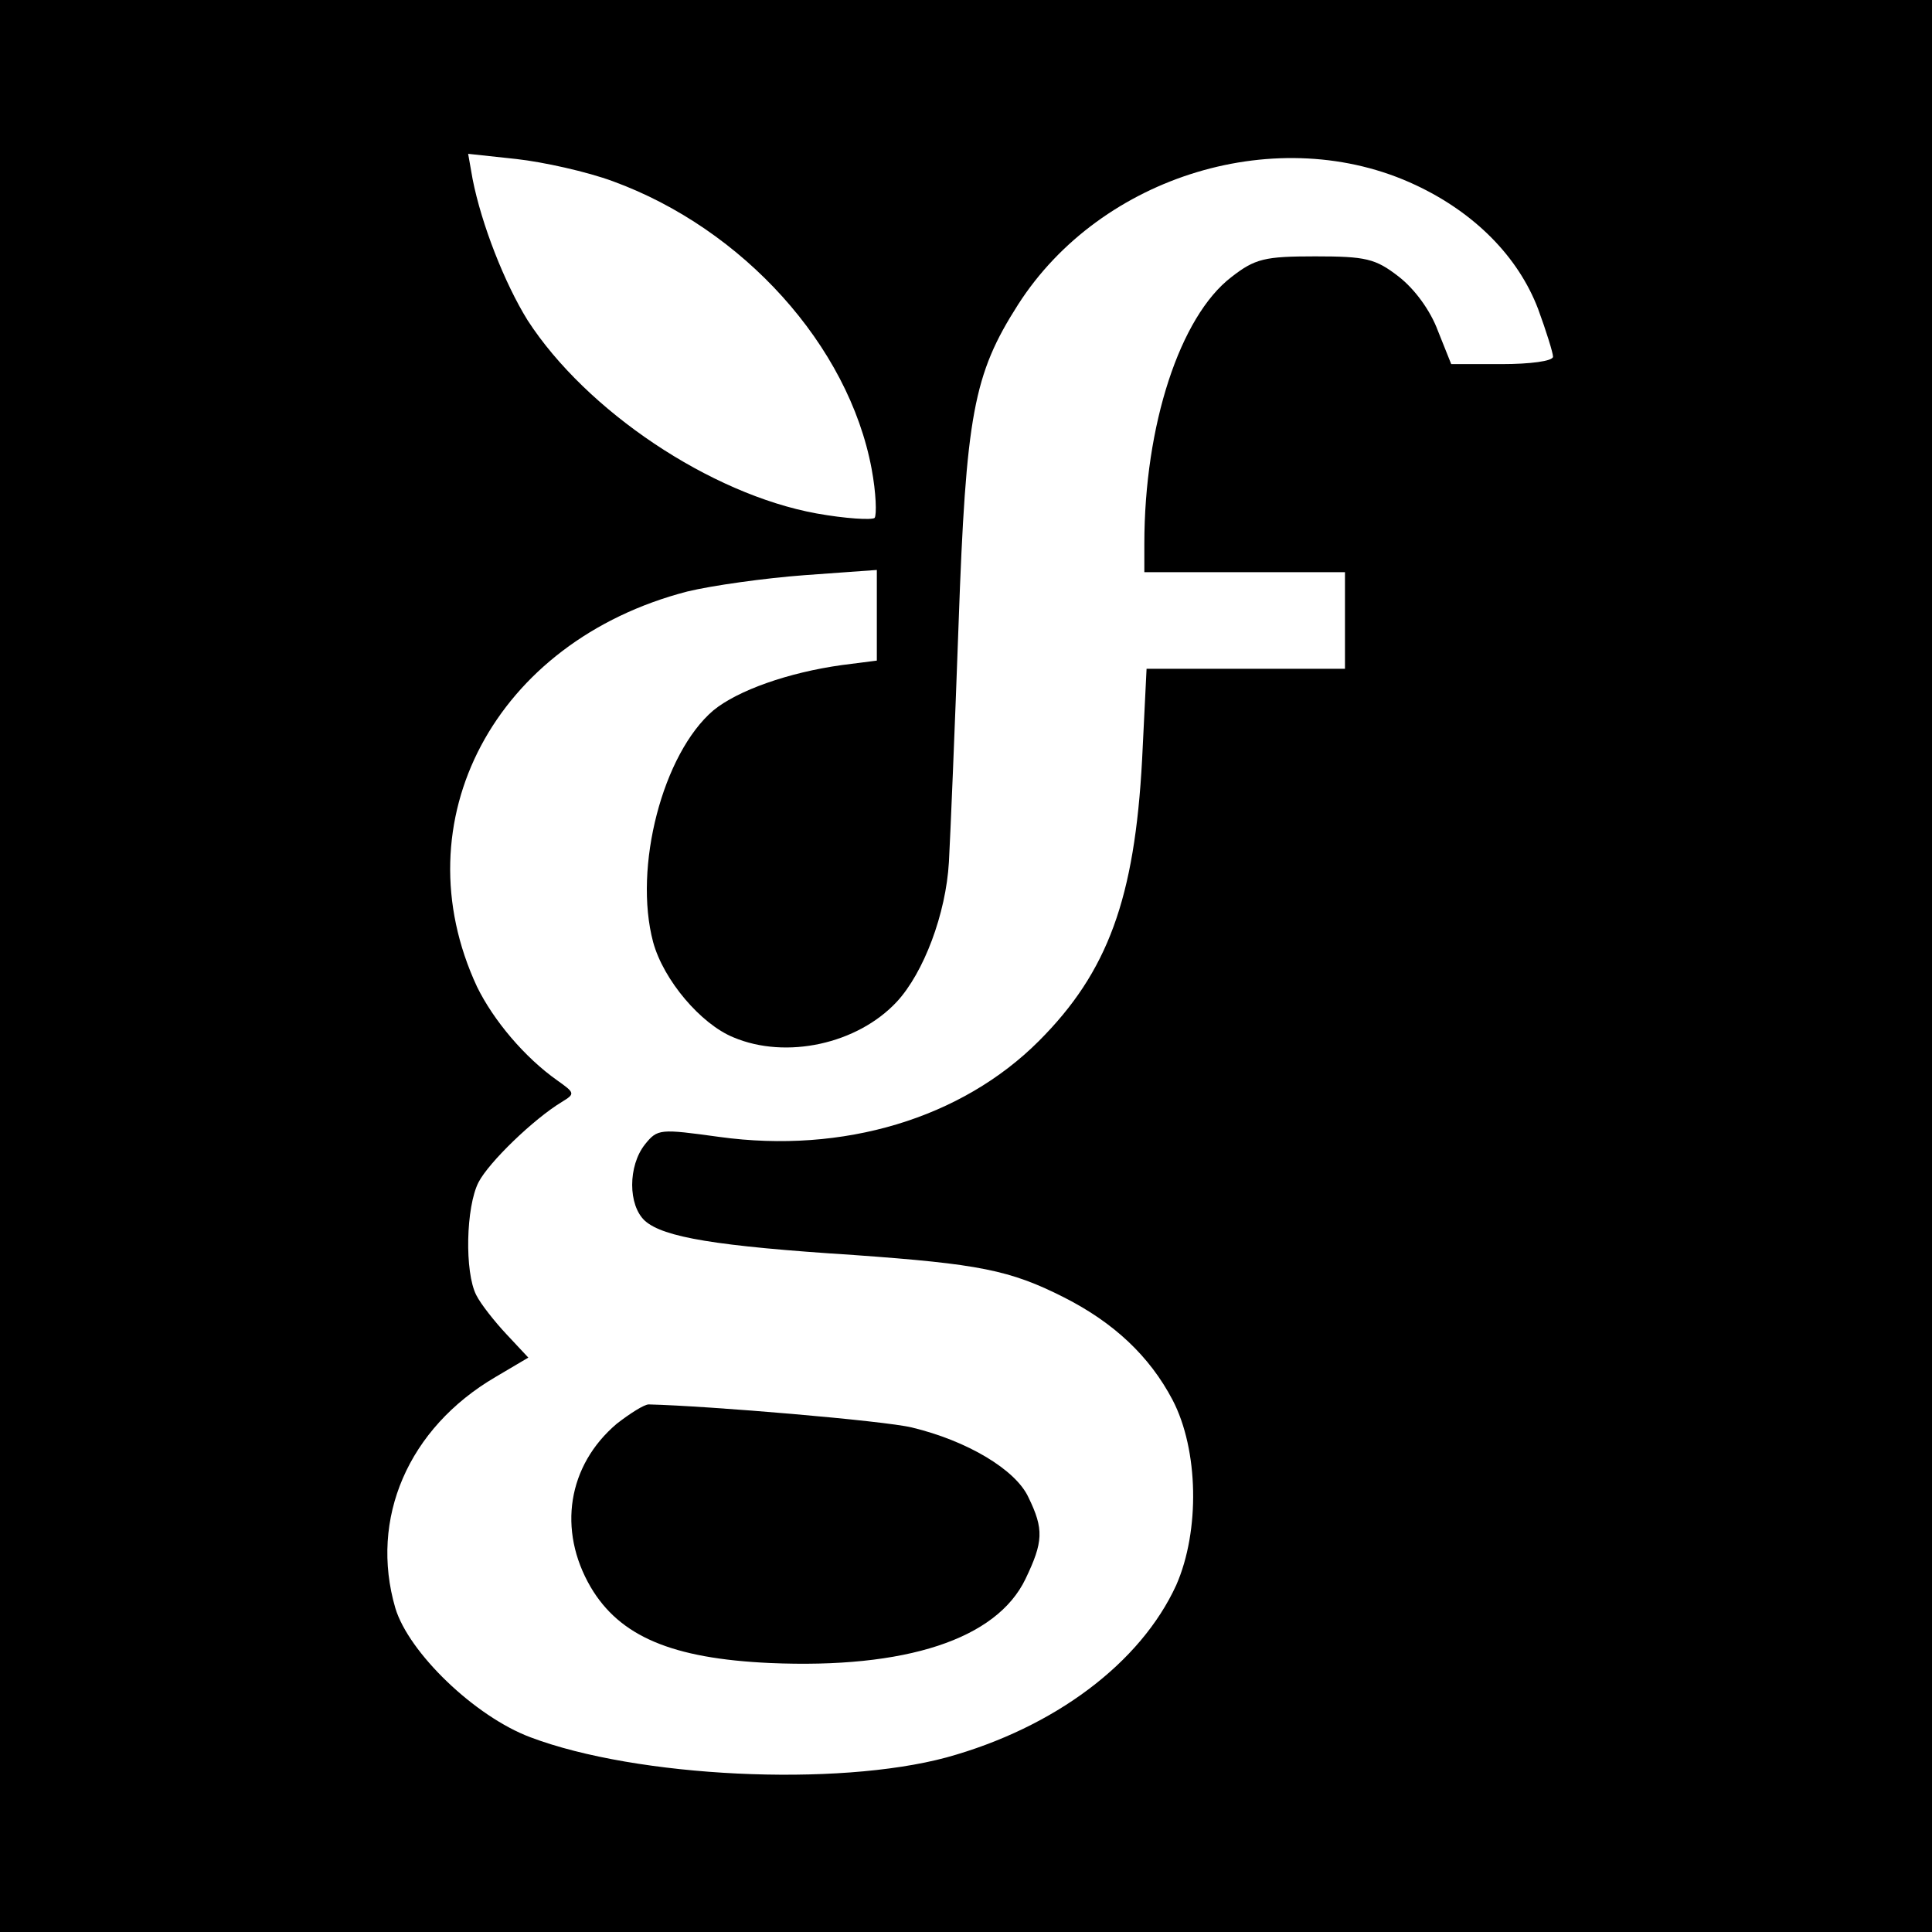
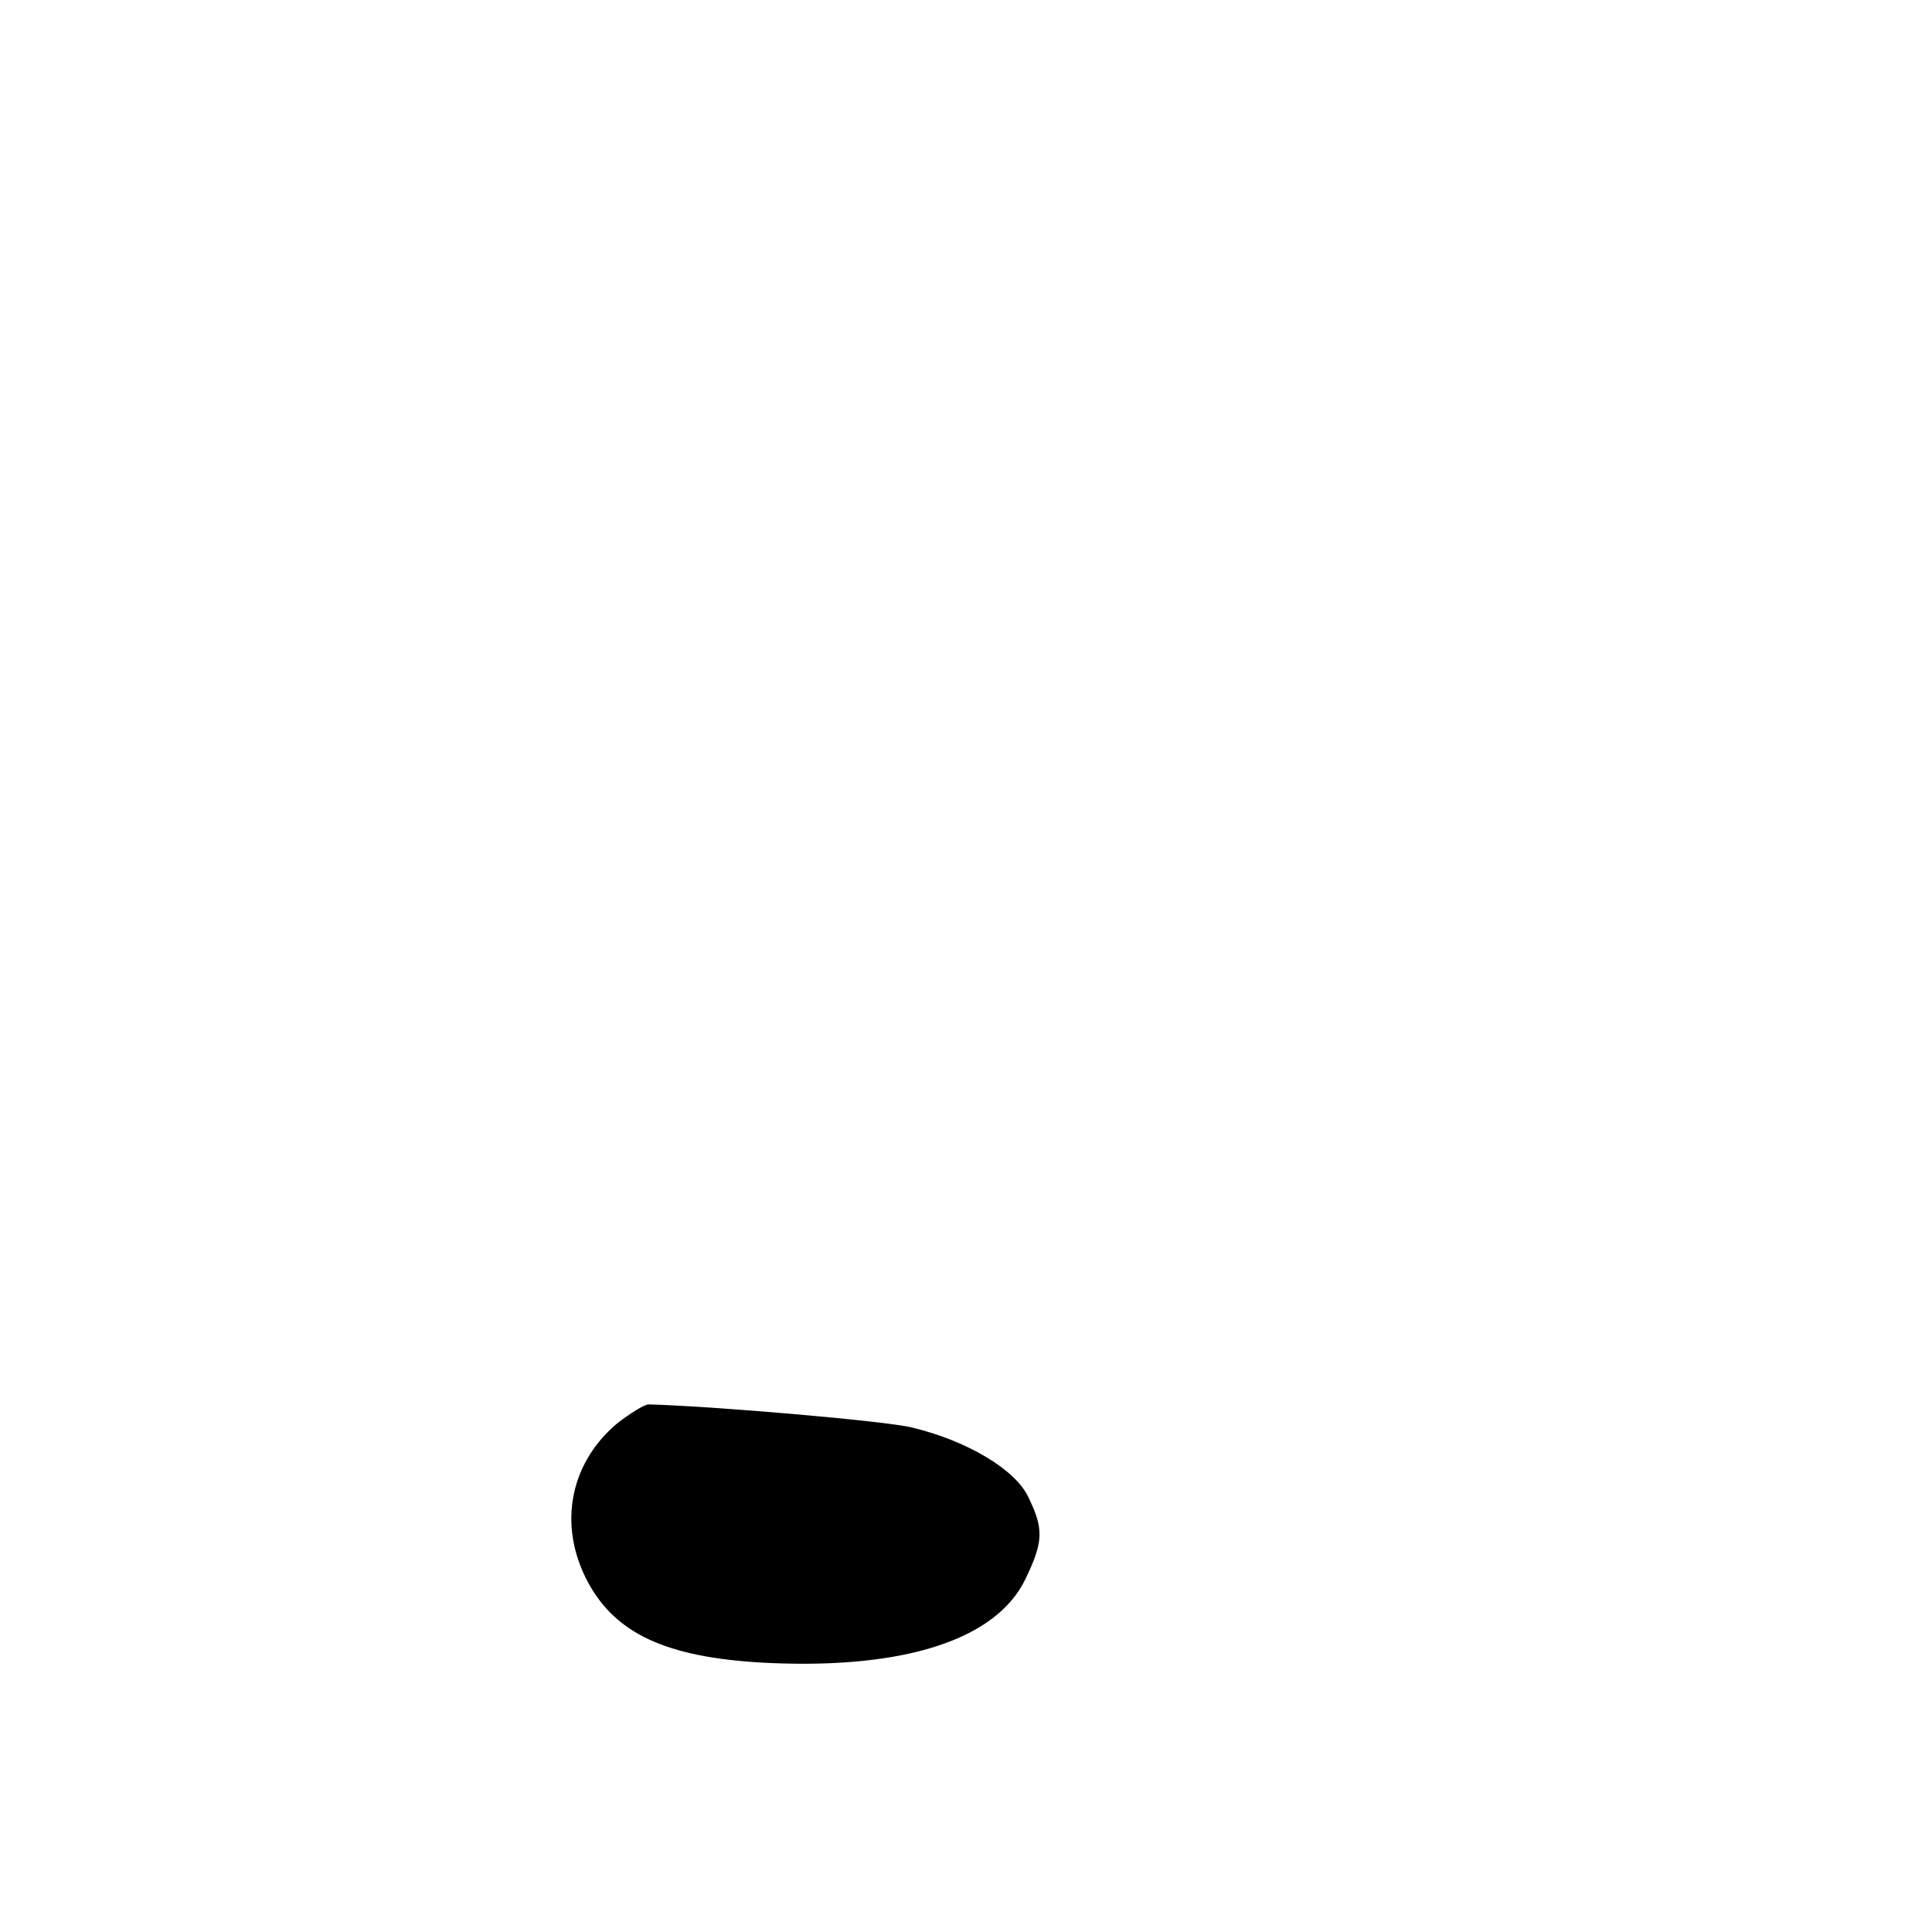
<svg xmlns="http://www.w3.org/2000/svg" version="1.0" width="260pt" height="260pt" viewBox="0 0 260 260" preserveAspectRatio="xMidYMid meet">
  <g transform="translate(0,260) scale(0.1,-0.1)" fill="#000000" stroke="none">
-     <path d="M0 1300 l0 -1300 1300 0 1300 0 0 1300 0 1300 -1300 0 -1300 0 0 -1300z m825 1056 c175 -64 317 -221 348 -387 6 -32 7 -62 4 -66 -4 -3 -39 -1 -78 6 -143 26 -310 138 -389 260 -31 50 -62 129 -74 190 l-6 34 65 -7 c36 -4 95 -17 130 -30z m1080 -5 c79 -37 138 -96 165 -167 11 -30 20 -59 20 -64 0 -6 -31 -10 -69 -10 l-68 0 -18 45 c-10 27 -31 56 -53 73 -31 24 -44 27 -112 27 -68 0 -81 -3 -113 -28 -69 -53 -117 -199 -117 -359 l0 -38 135 0 135 0 0 -65 0 -65 -133 0 -134 0 -6 -122 c-10 -187 -46 -286 -139 -379 -104 -104 -263 -152 -430 -129 -80 11 -83 11 -100 -10 -23 -29 -23 -82 0 -103 25 -22 95 -34 282 -46 167 -12 209 -20 282 -57 67 -34 115 -79 146 -138 35 -67 37 -176 5 -249 -48 -105 -164 -192 -309 -232 -148 -40 -417 -27 -560 27 -75 28 -164 114 -182 174 -35 120 17 242 135 311 l44 26 -29 31 c-16 17 -35 41 -41 53 -16 31 -14 119 3 152 14 27 74 85 112 108 18 11 18 12 -6 29 -44 31 -86 81 -108 126 -104 223 24 465 283 532 33 8 104 18 158 22 l97 7 0 -61 0 -61 -47 -6 c-72 -10 -140 -34 -173 -61 -68 -58 -108 -211 -81 -312 14 -51 64 -110 108 -128 71 -30 167 -9 220 48 36 39 66 118 70 188 2 36 8 180 13 320 10 282 20 336 80 430 112 175 352 247 535 161z" />
    <path d="M830 684 c-66 -56 -80 -143 -35 -220 39 -66 109 -96 241 -102 183 -8 305 32 344 113 24 50 25 67 4 110 -17 37 -82 76 -157 94 -37 9 -272 29 -354 31 -6 0 -25 -12 -43 -26z" />
  </g>
</svg>